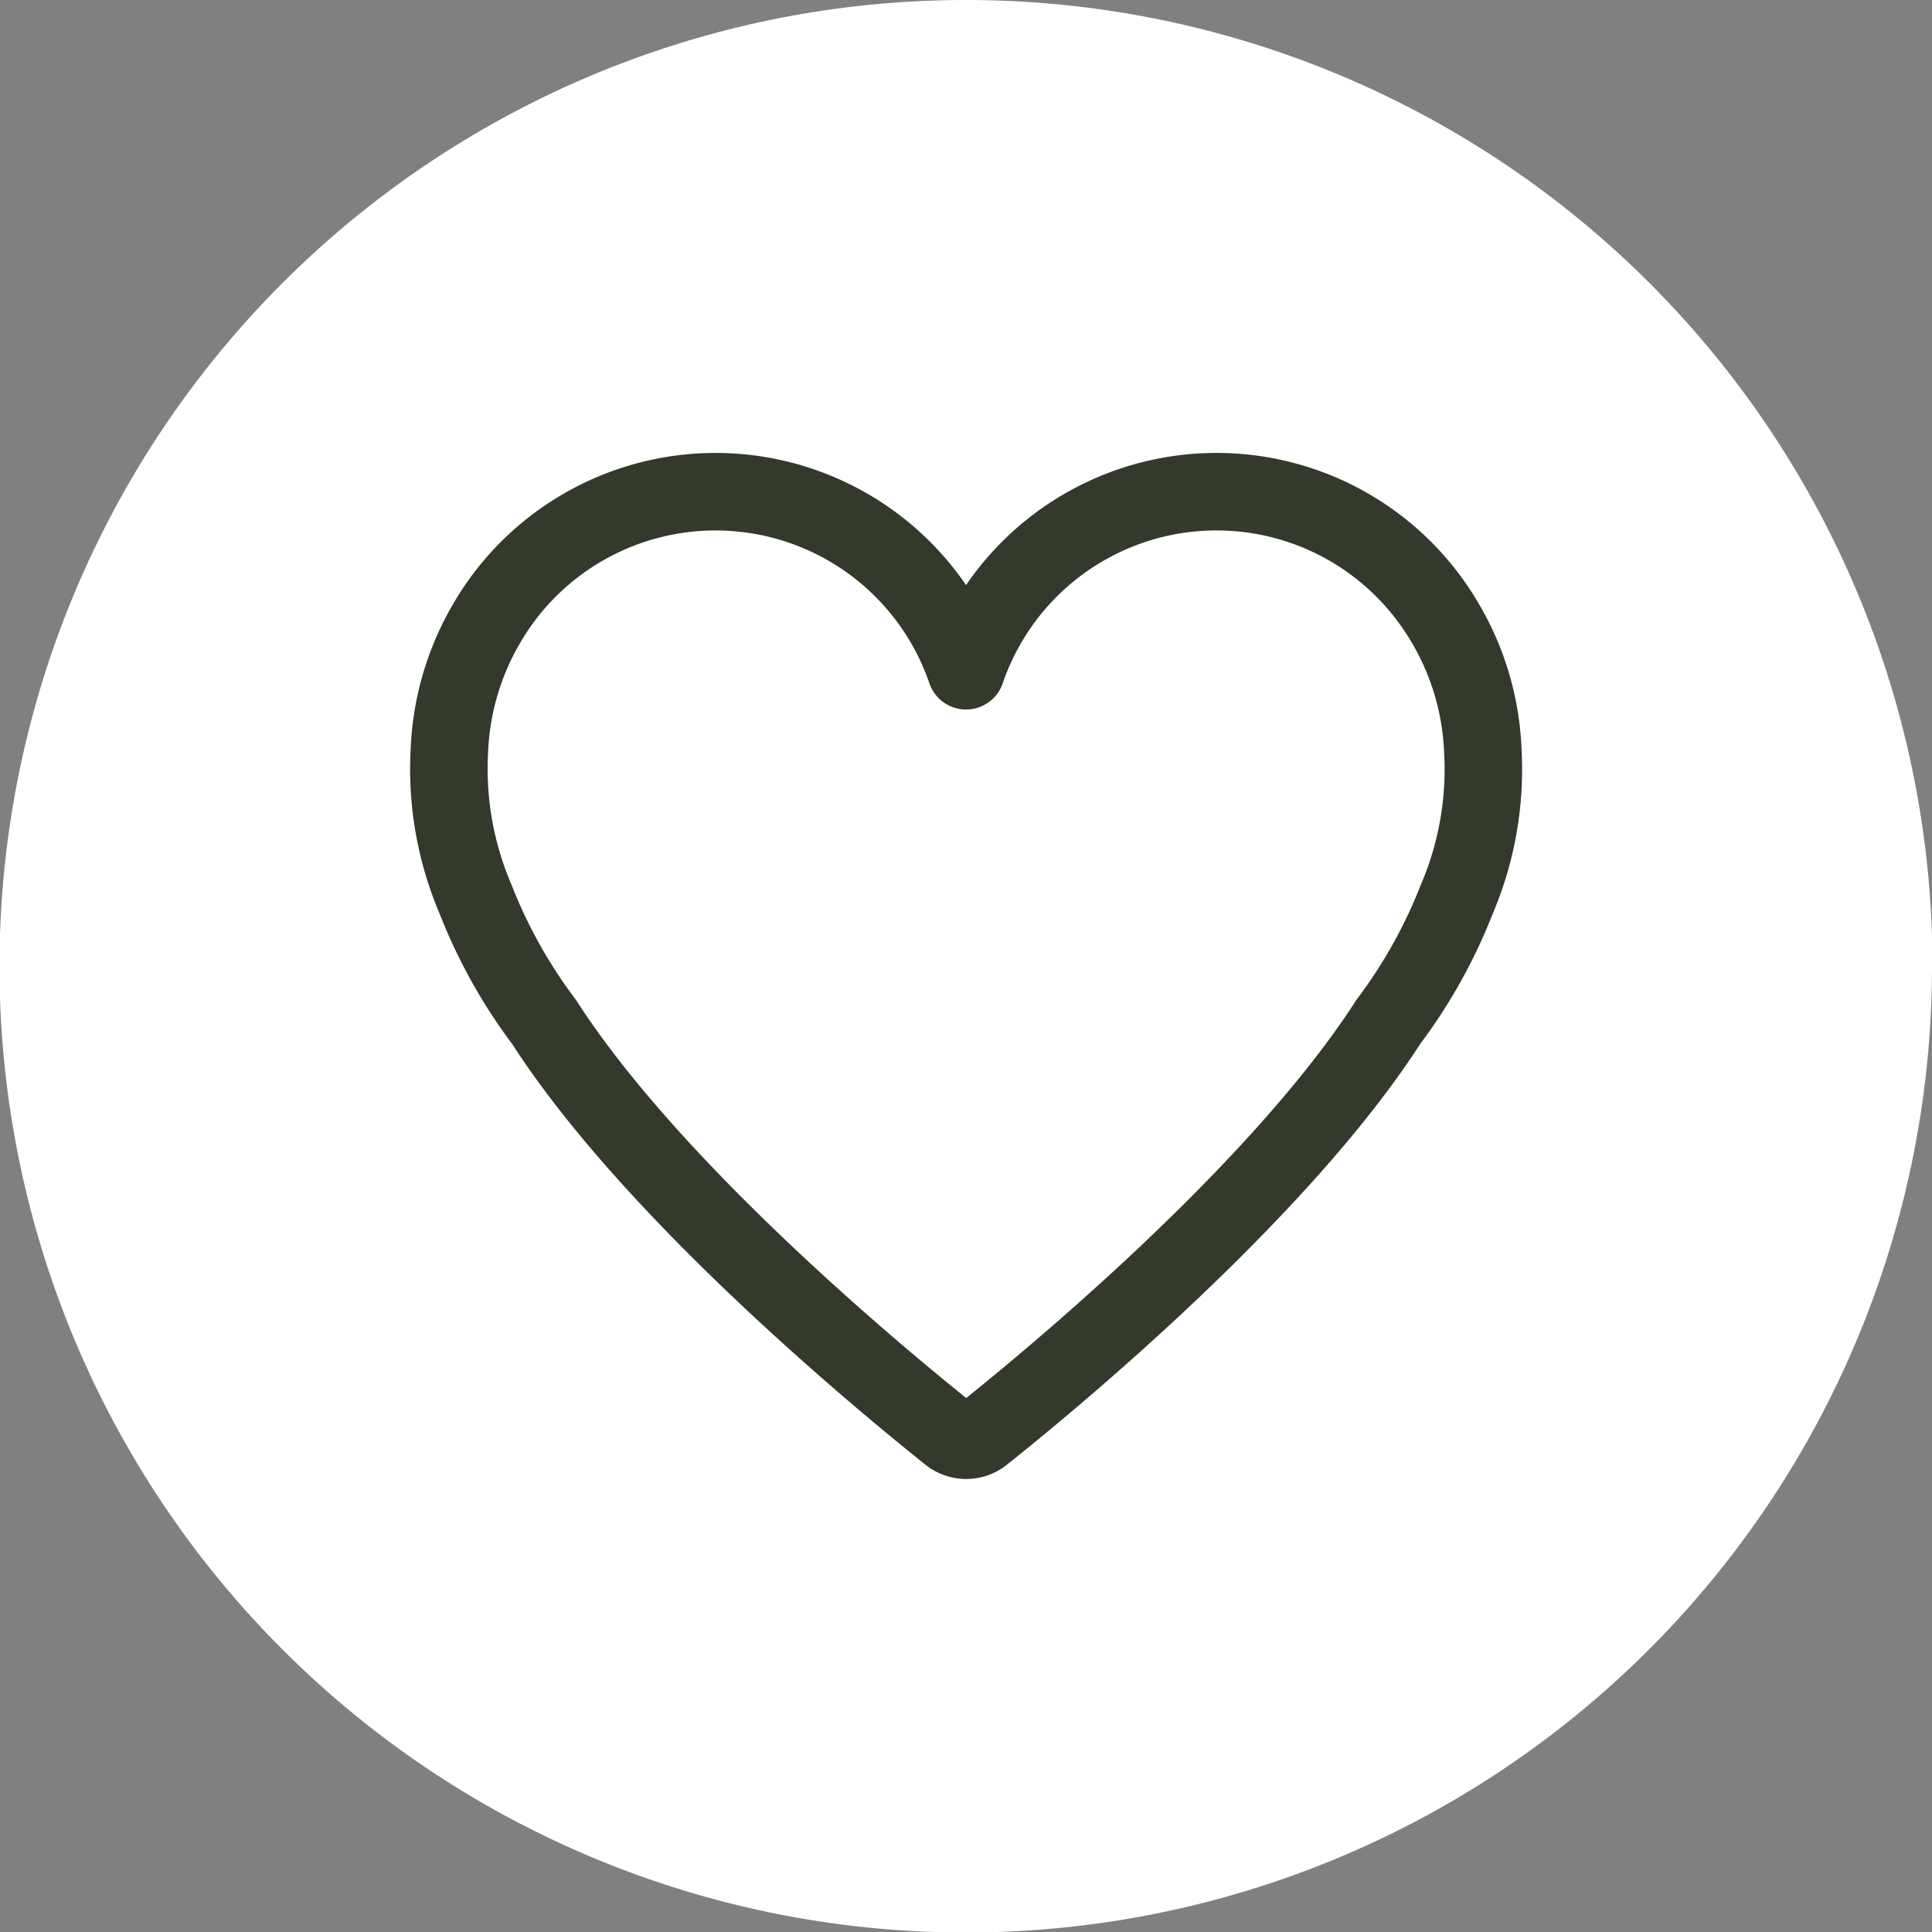
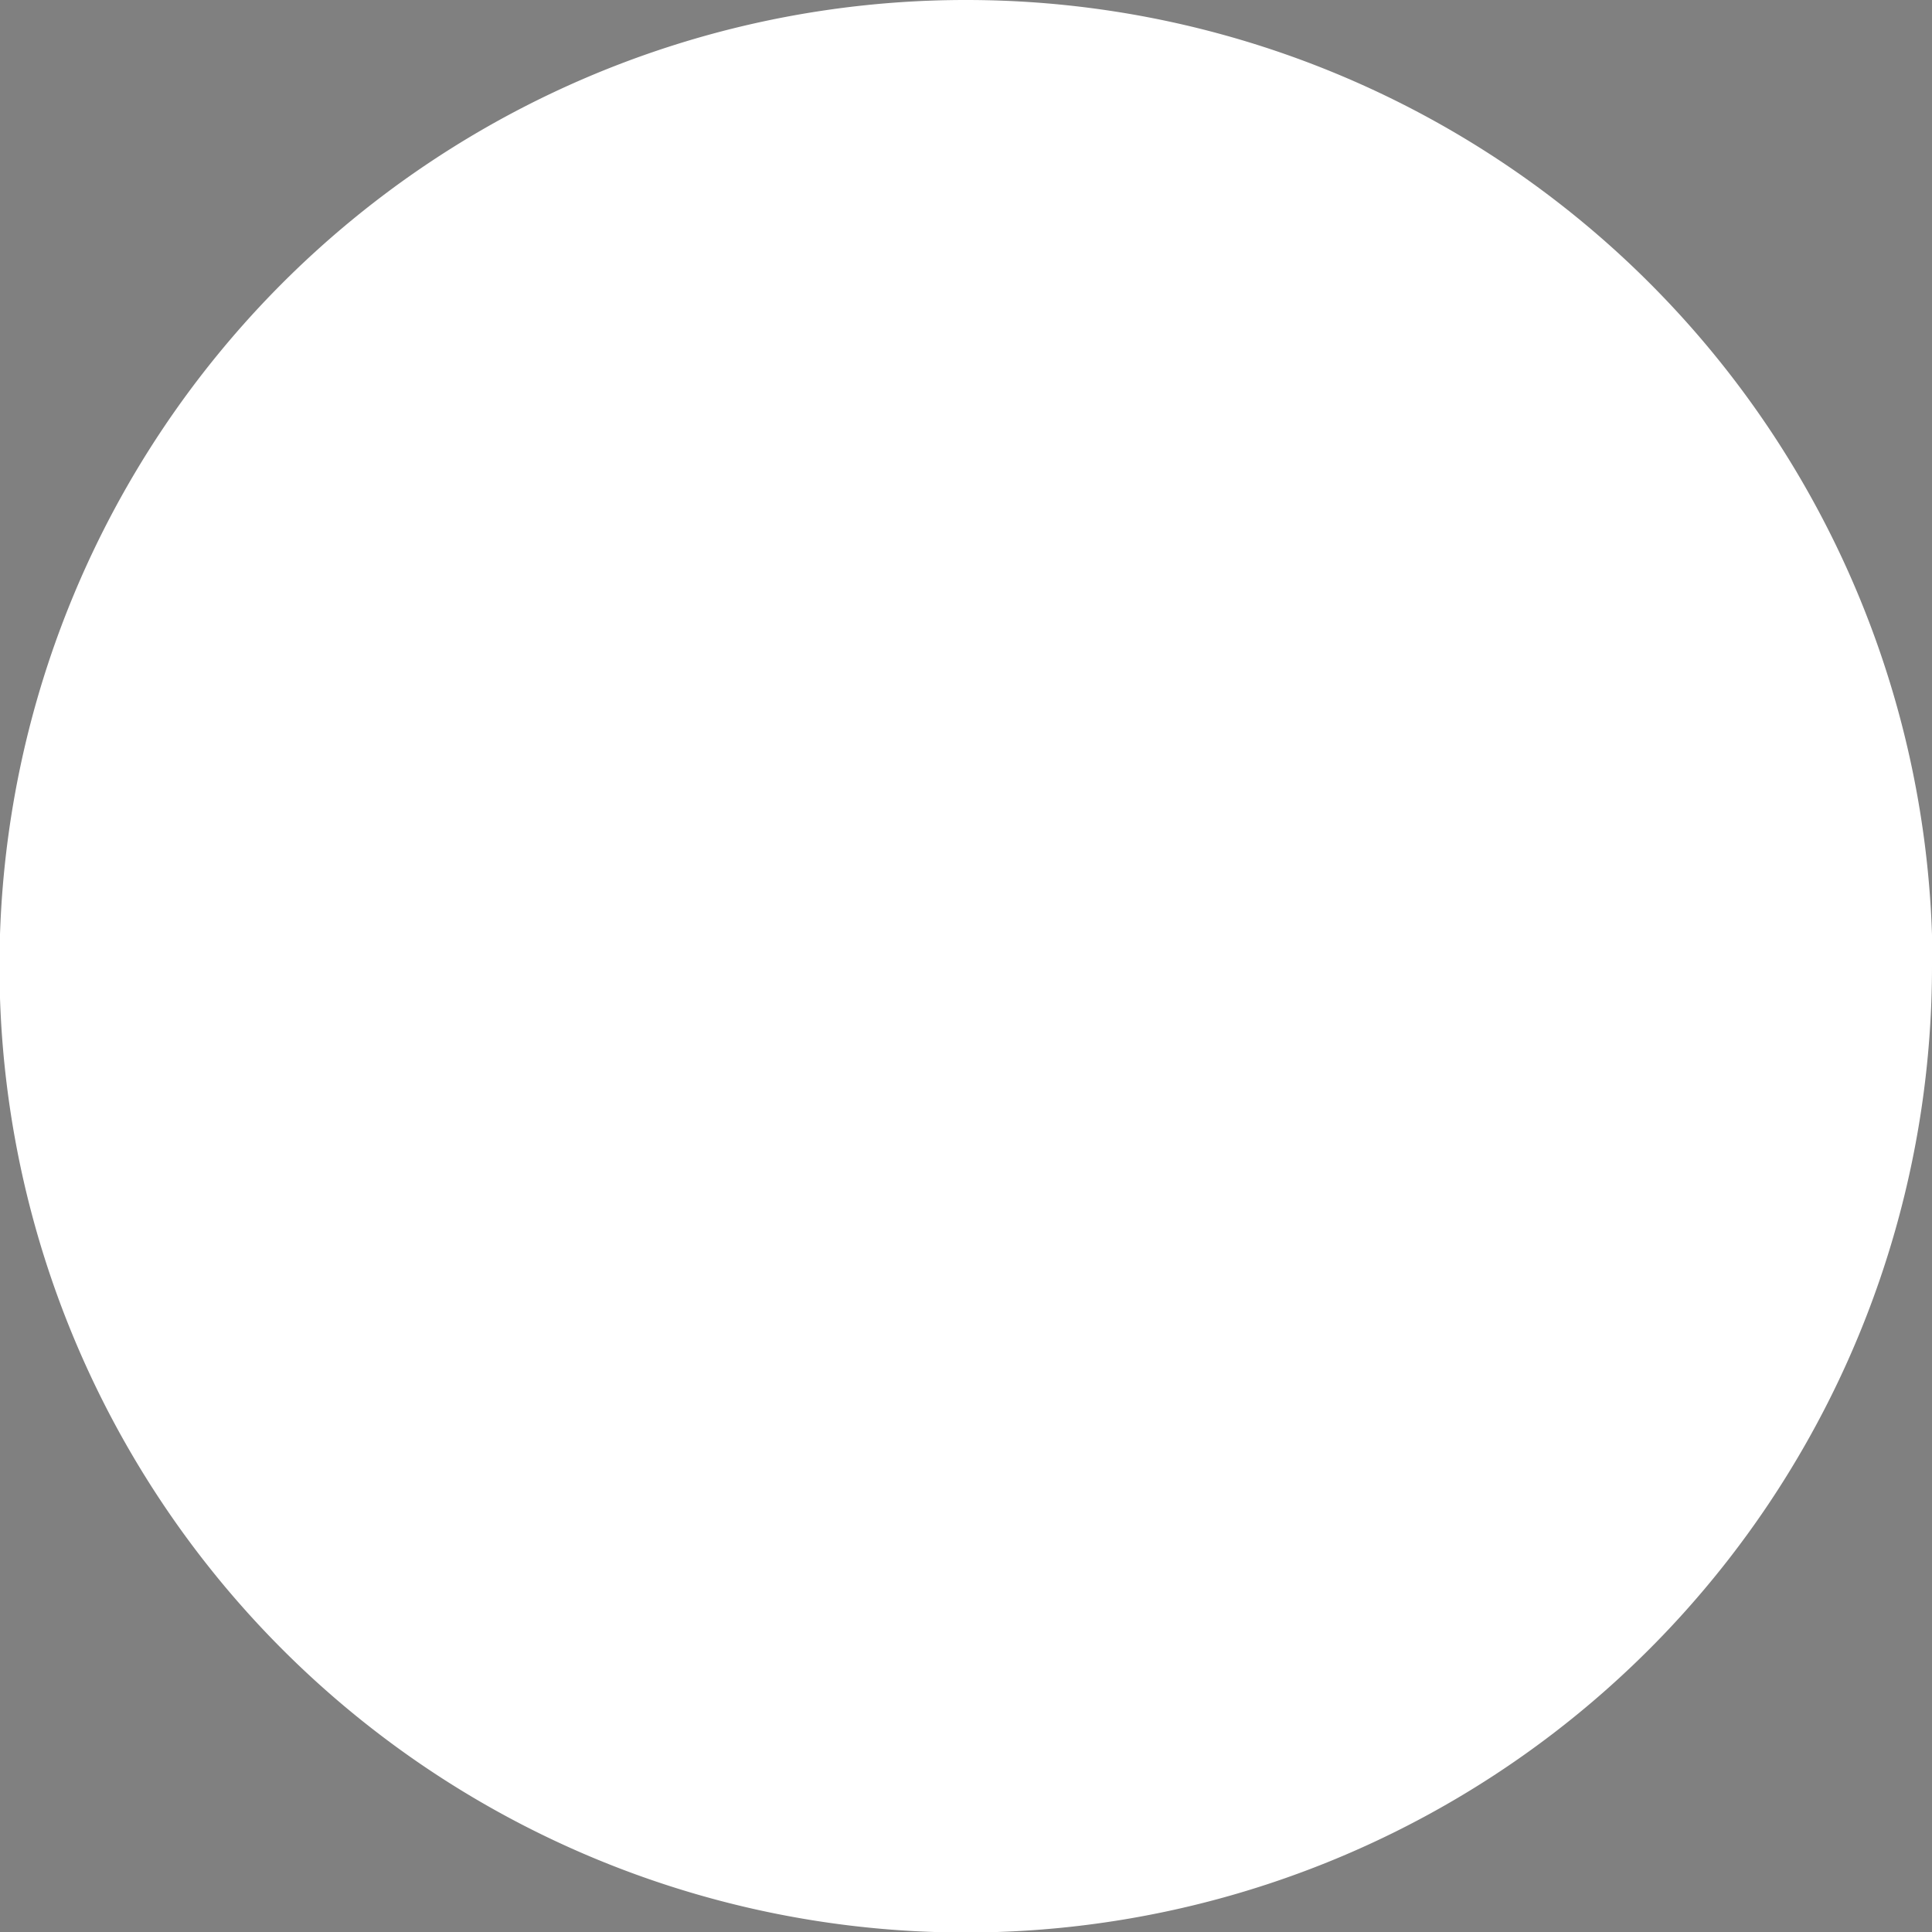
<svg xmlns="http://www.w3.org/2000/svg" width="37.39" height="37.39" viewBox="0 0 37.39 37.39">
  <rect x="0" y="0" width="37.39" height="37.39" fill="#808080" stroke="none" />
  <g id="Groupe_1454" data-name="Groupe 1454" transform="translate(-340.892 -83)">
    <g id="Groupe_1167" data-name="Groupe 1167" transform="translate(340.892 83)">
      <path id="Tracé_2162" data-name="Tracé 2162" d="M37.39,18.7A18.7,18.7,0,1,1,18.7,0a18.7,18.7,0,0,1,18.7,18.7" fill="#fff" />
-       <path id="Tracé_2163" data-name="Tracé 2163" d="M29.4,15.294h0a5.264,5.264,0,0,0-.724-2.458,5.123,5.123,0,0,0-9.277.916,5.124,5.124,0,0,0-9.278-.916A5.287,5.287,0,0,0,9.4,15.294a6.419,6.419,0,0,0,.51,2.888,9.981,9.981,0,0,0,1.322,2.366c2.136,3.32,6.618,7,7.85,7.984a.513.513,0,0,0,.639,0c1.232-.981,5.712-4.662,7.85-7.984a9.984,9.984,0,0,0,1.322-2.367A6.4,6.4,0,0,0,29.4,15.294Z" transform="translate(-0.703 -0.771)" fill="none" stroke="#33392b" stroke-linecap="round" stroke-linejoin="round" stroke-width="1.5" />
    </g>
  </g>
</svg>